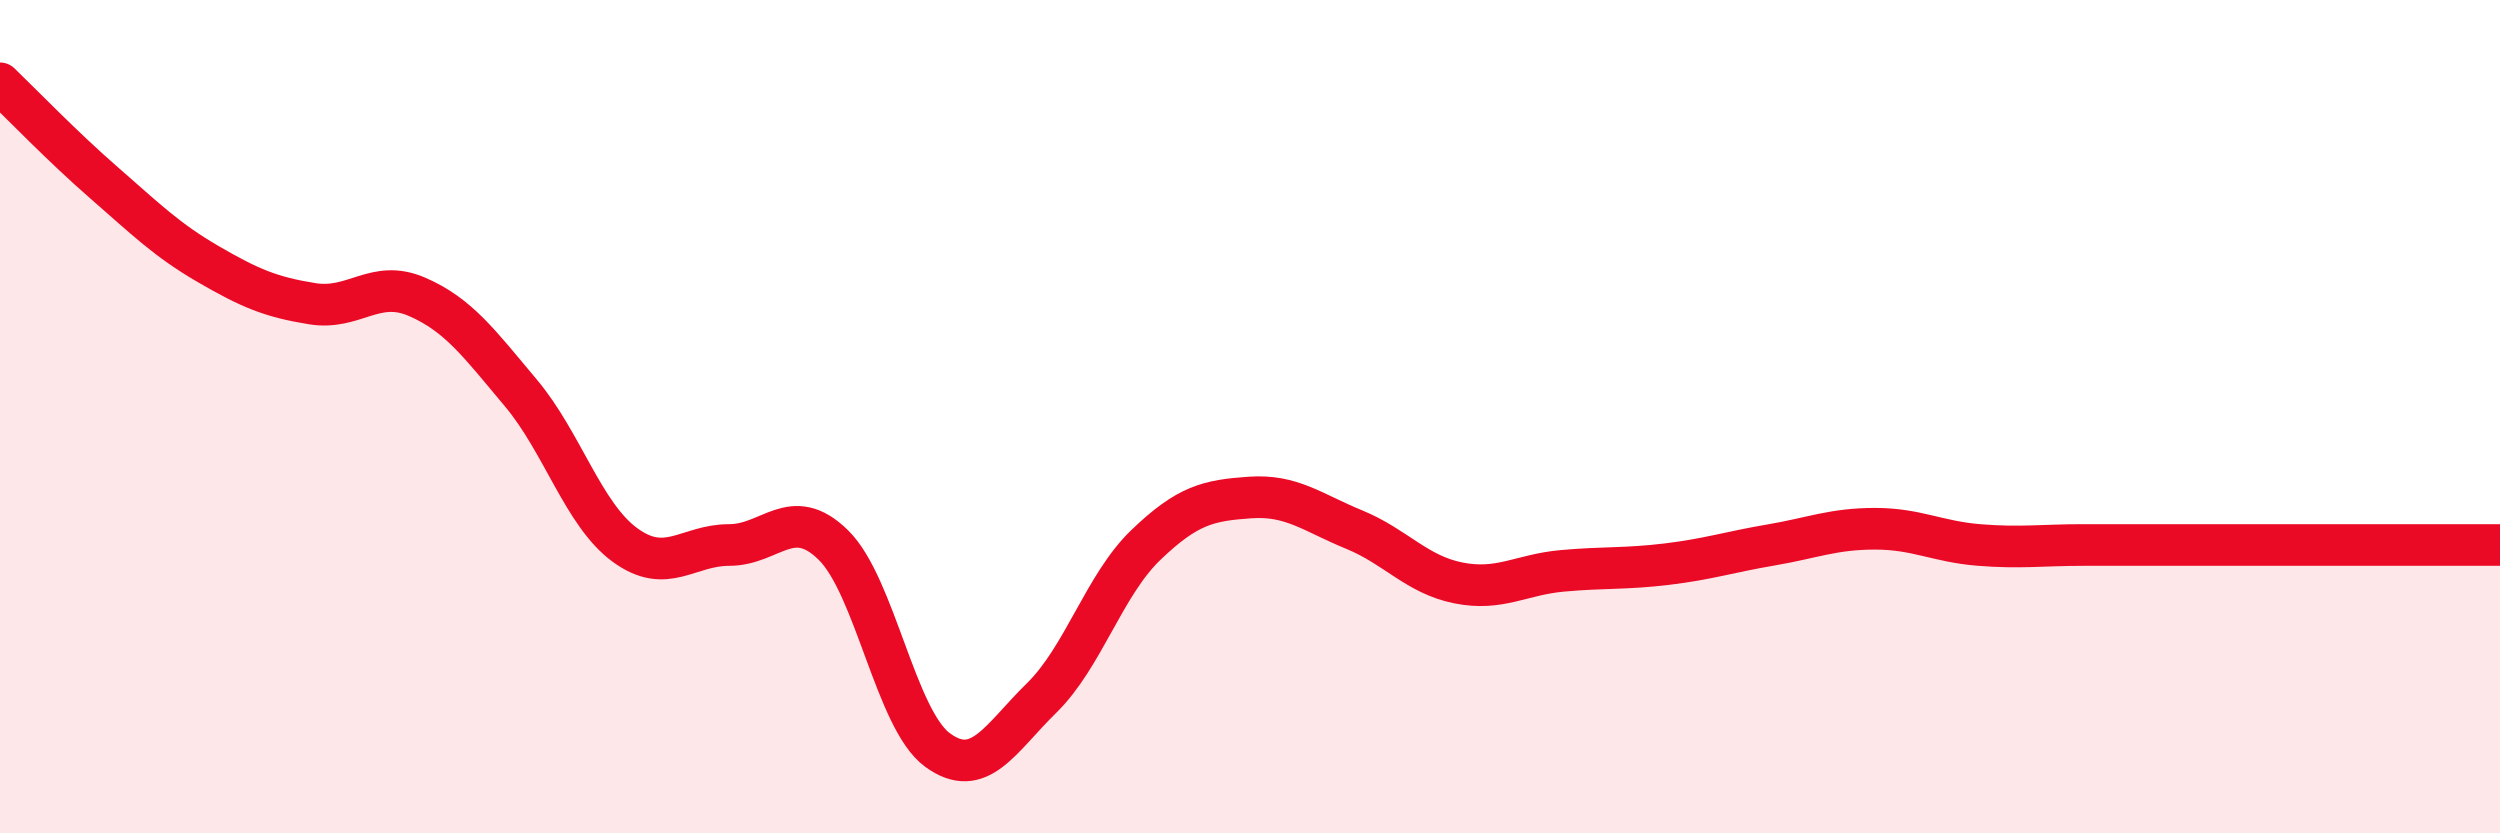
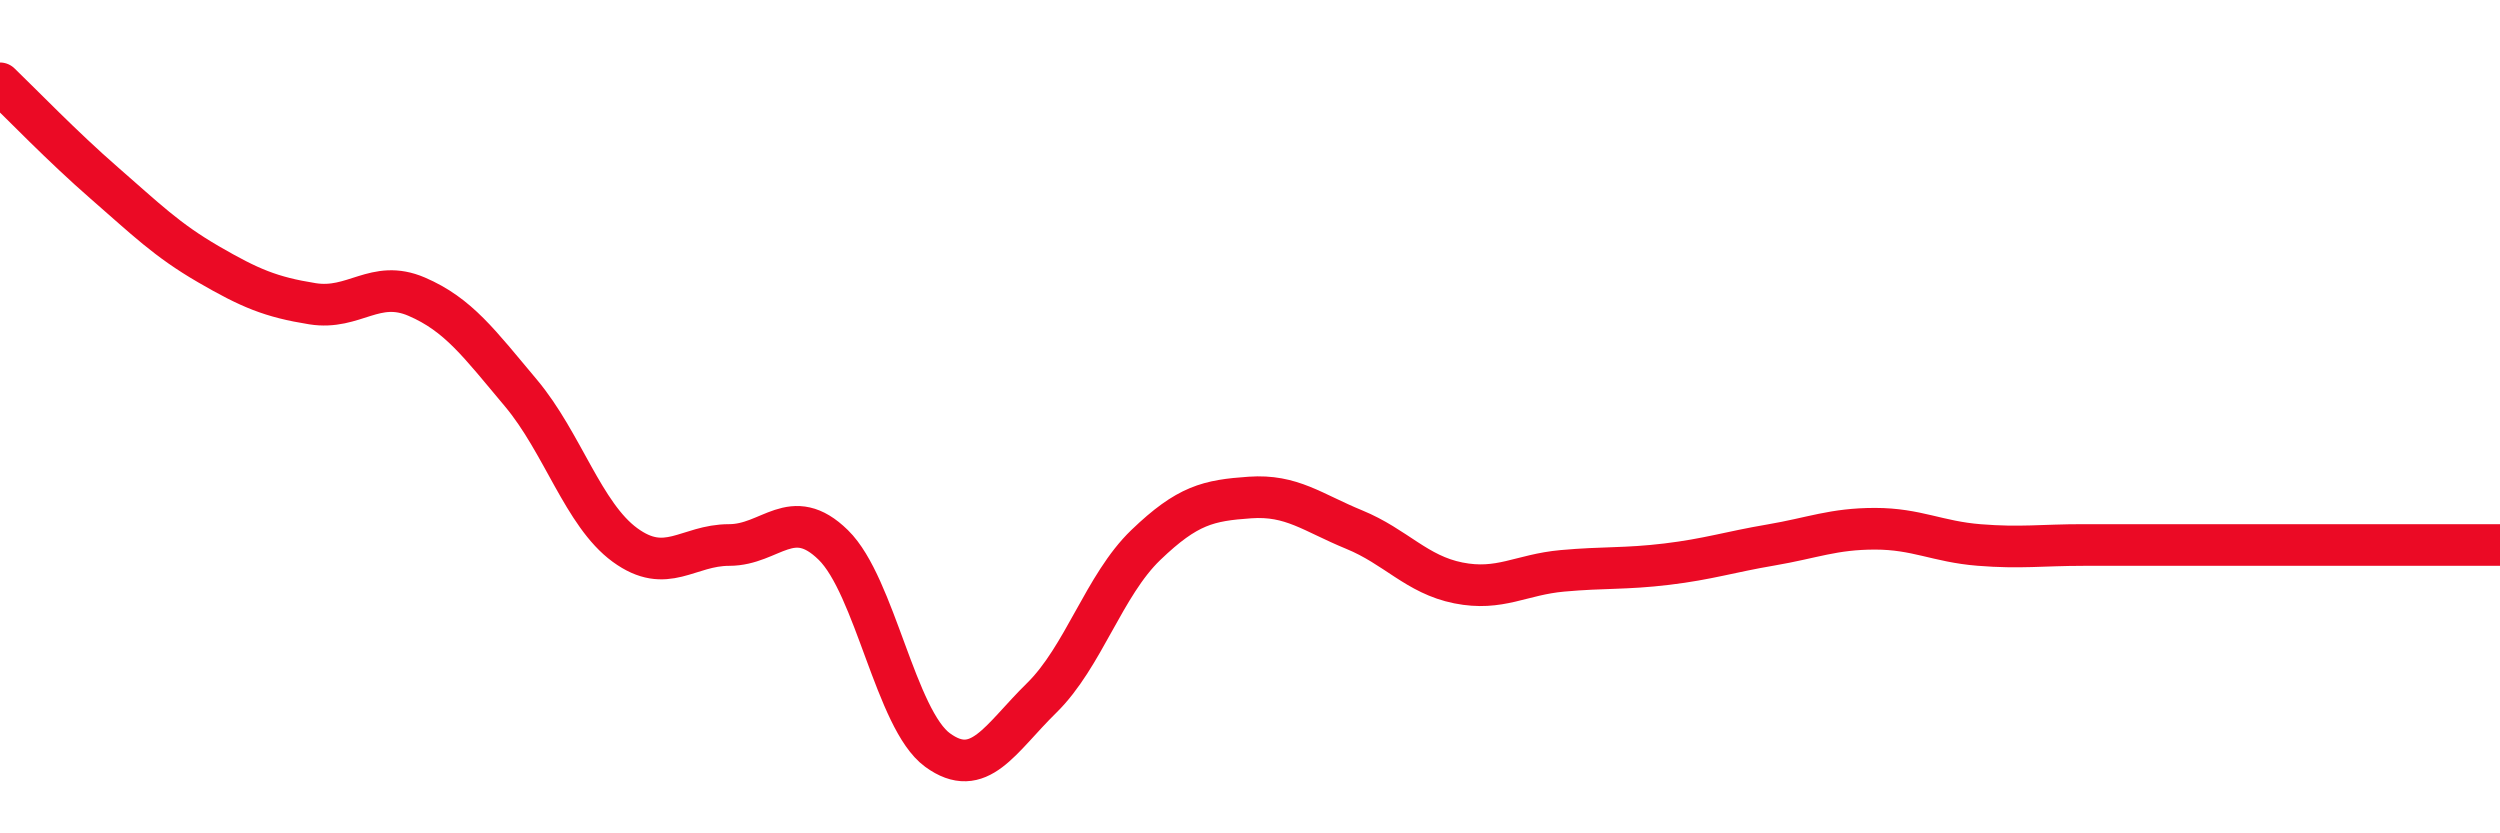
<svg xmlns="http://www.w3.org/2000/svg" width="60" height="20" viewBox="0 0 60 20">
-   <path d="M 0,2 C 0.5,2.48 1.5,3.52 2.5,4.39 C 3.5,5.26 4,5.76 5,6.34 C 6,6.92 6.5,7.13 7.5,7.29 C 8.5,7.45 9,6.69 10,7.12 C 11,7.55 11.5,8.24 12.5,9.43 C 13.5,10.62 14,12.35 15,13.08 C 16,13.81 16.5,13.08 17.5,13.08 C 18.5,13.08 19,12.1 20,13.08 C 21,14.06 21.5,17.27 22.5,18 C 23.5,18.73 24,17.73 25,16.75 C 26,15.77 26.5,14.04 27.5,13.08 C 28.5,12.12 29,12.01 30,11.94 C 31,11.87 31.5,12.3 32.5,12.71 C 33.5,13.12 34,13.79 35,13.99 C 36,14.19 36.5,13.79 37.5,13.7 C 38.5,13.61 39,13.66 40,13.54 C 41,13.42 41.5,13.25 42.5,13.08 C 43.5,12.91 44,12.69 45,12.69 C 46,12.69 46.5,13 47.5,13.08 C 48.5,13.16 49,13.08 50,13.08 C 51,13.08 51.5,13.08 52.5,13.08 C 53.5,13.08 53.5,13.08 55,13.08 C 56.5,13.08 59,13.08 60,13.08L60 20L0 20Z" fill="#EB0A25" opacity="0.1" stroke-linecap="round" stroke-linejoin="round" />
  <path d="M 0,2 C 0.5,2.48 1.5,3.52 2.5,4.39 C 3.5,5.26 4,5.76 5,6.34 C 6,6.92 6.5,7.13 7.5,7.29 C 8.5,7.45 9,6.69 10,7.12 C 11,7.55 11.5,8.24 12.5,9.43 C 13.5,10.62 14,12.35 15,13.08 C 16,13.81 16.5,13.08 17.5,13.08 C 18.5,13.08 19,12.1 20,13.08 C 21,14.06 21.5,17.27 22.5,18 C 23.5,18.73 24,17.73 25,16.75 C 26,15.77 26.5,14.04 27.5,13.08 C 28.5,12.12 29,12.01 30,11.94 C 31,11.87 31.5,12.3 32.5,12.71 C 33.5,13.12 34,13.79 35,13.99 C 36,14.19 36.5,13.79 37.5,13.7 C 38.5,13.61 39,13.66 40,13.54 C 41,13.42 41.5,13.25 42.5,13.08 C 43.5,12.91 44,12.69 45,12.69 C 46,12.69 46.5,13 47.5,13.08 C 48.5,13.16 49,13.08 50,13.08 C 51,13.08 51.5,13.08 52.5,13.08 C 53.5,13.08 53.5,13.08 55,13.08 C 56.5,13.08 59,13.08 60,13.08" stroke="#EB0A25" stroke-width="1" fill="none" stroke-linecap="round" stroke-linejoin="round" />
</svg>